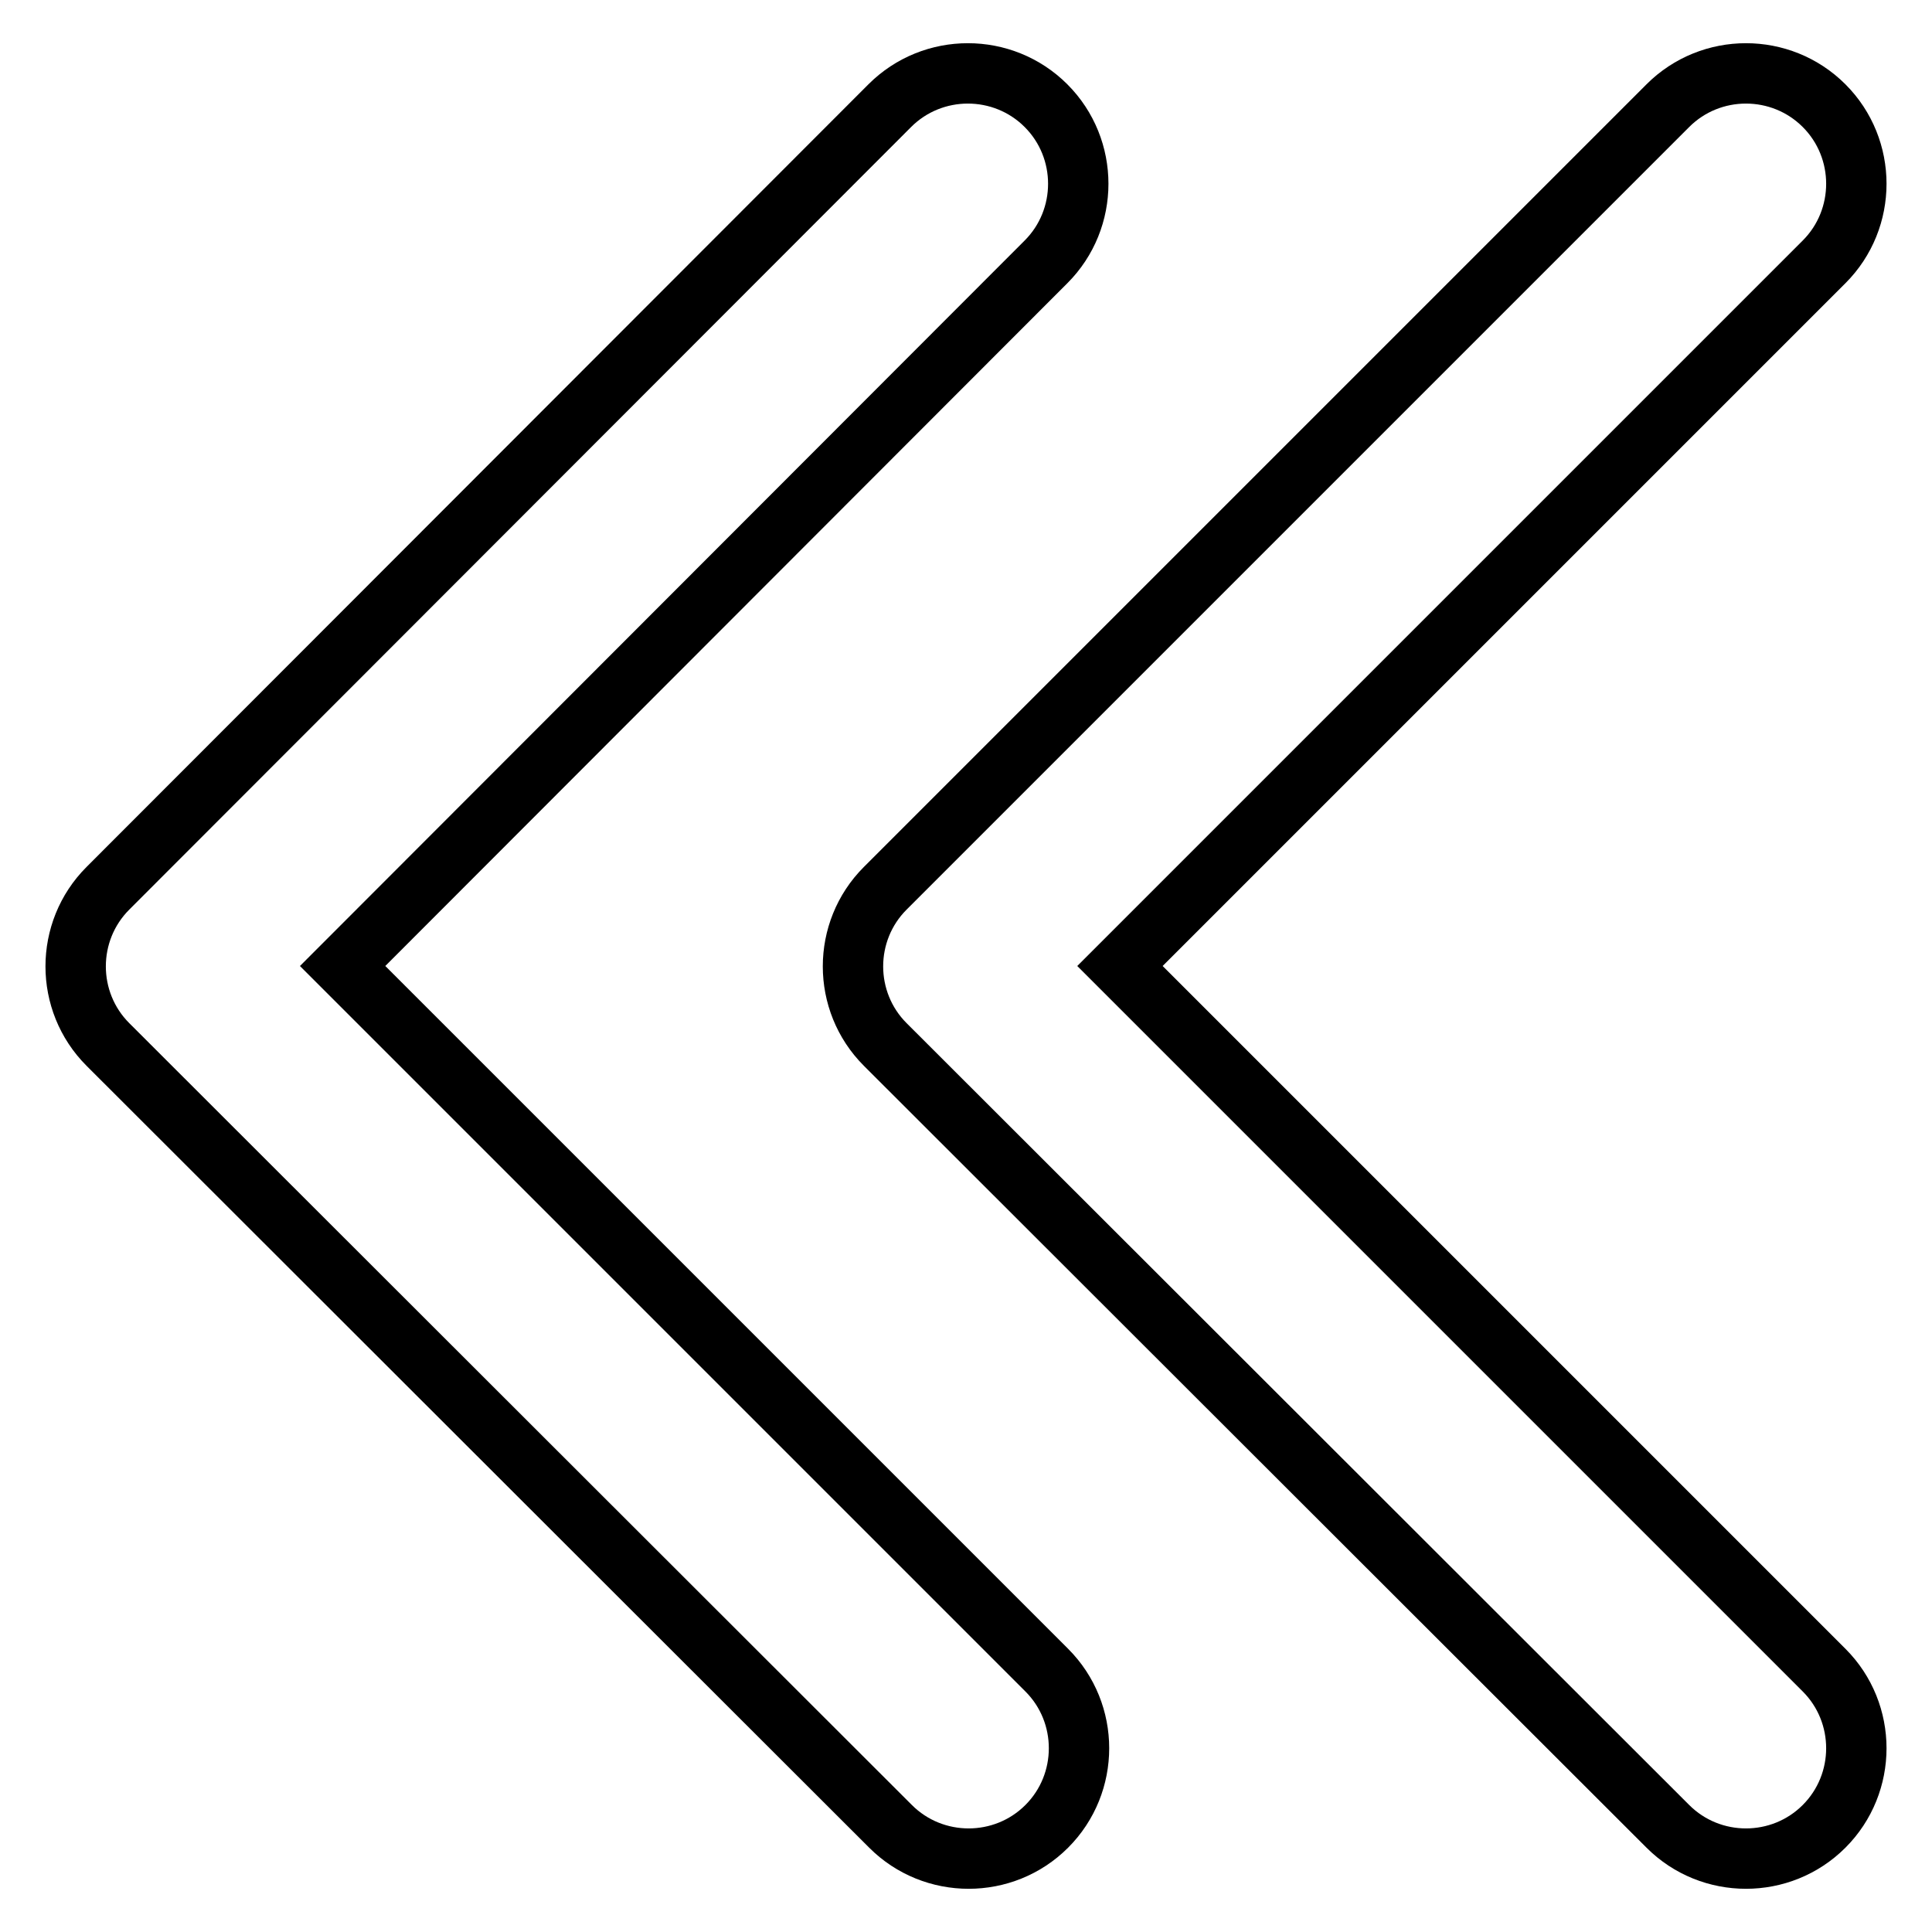
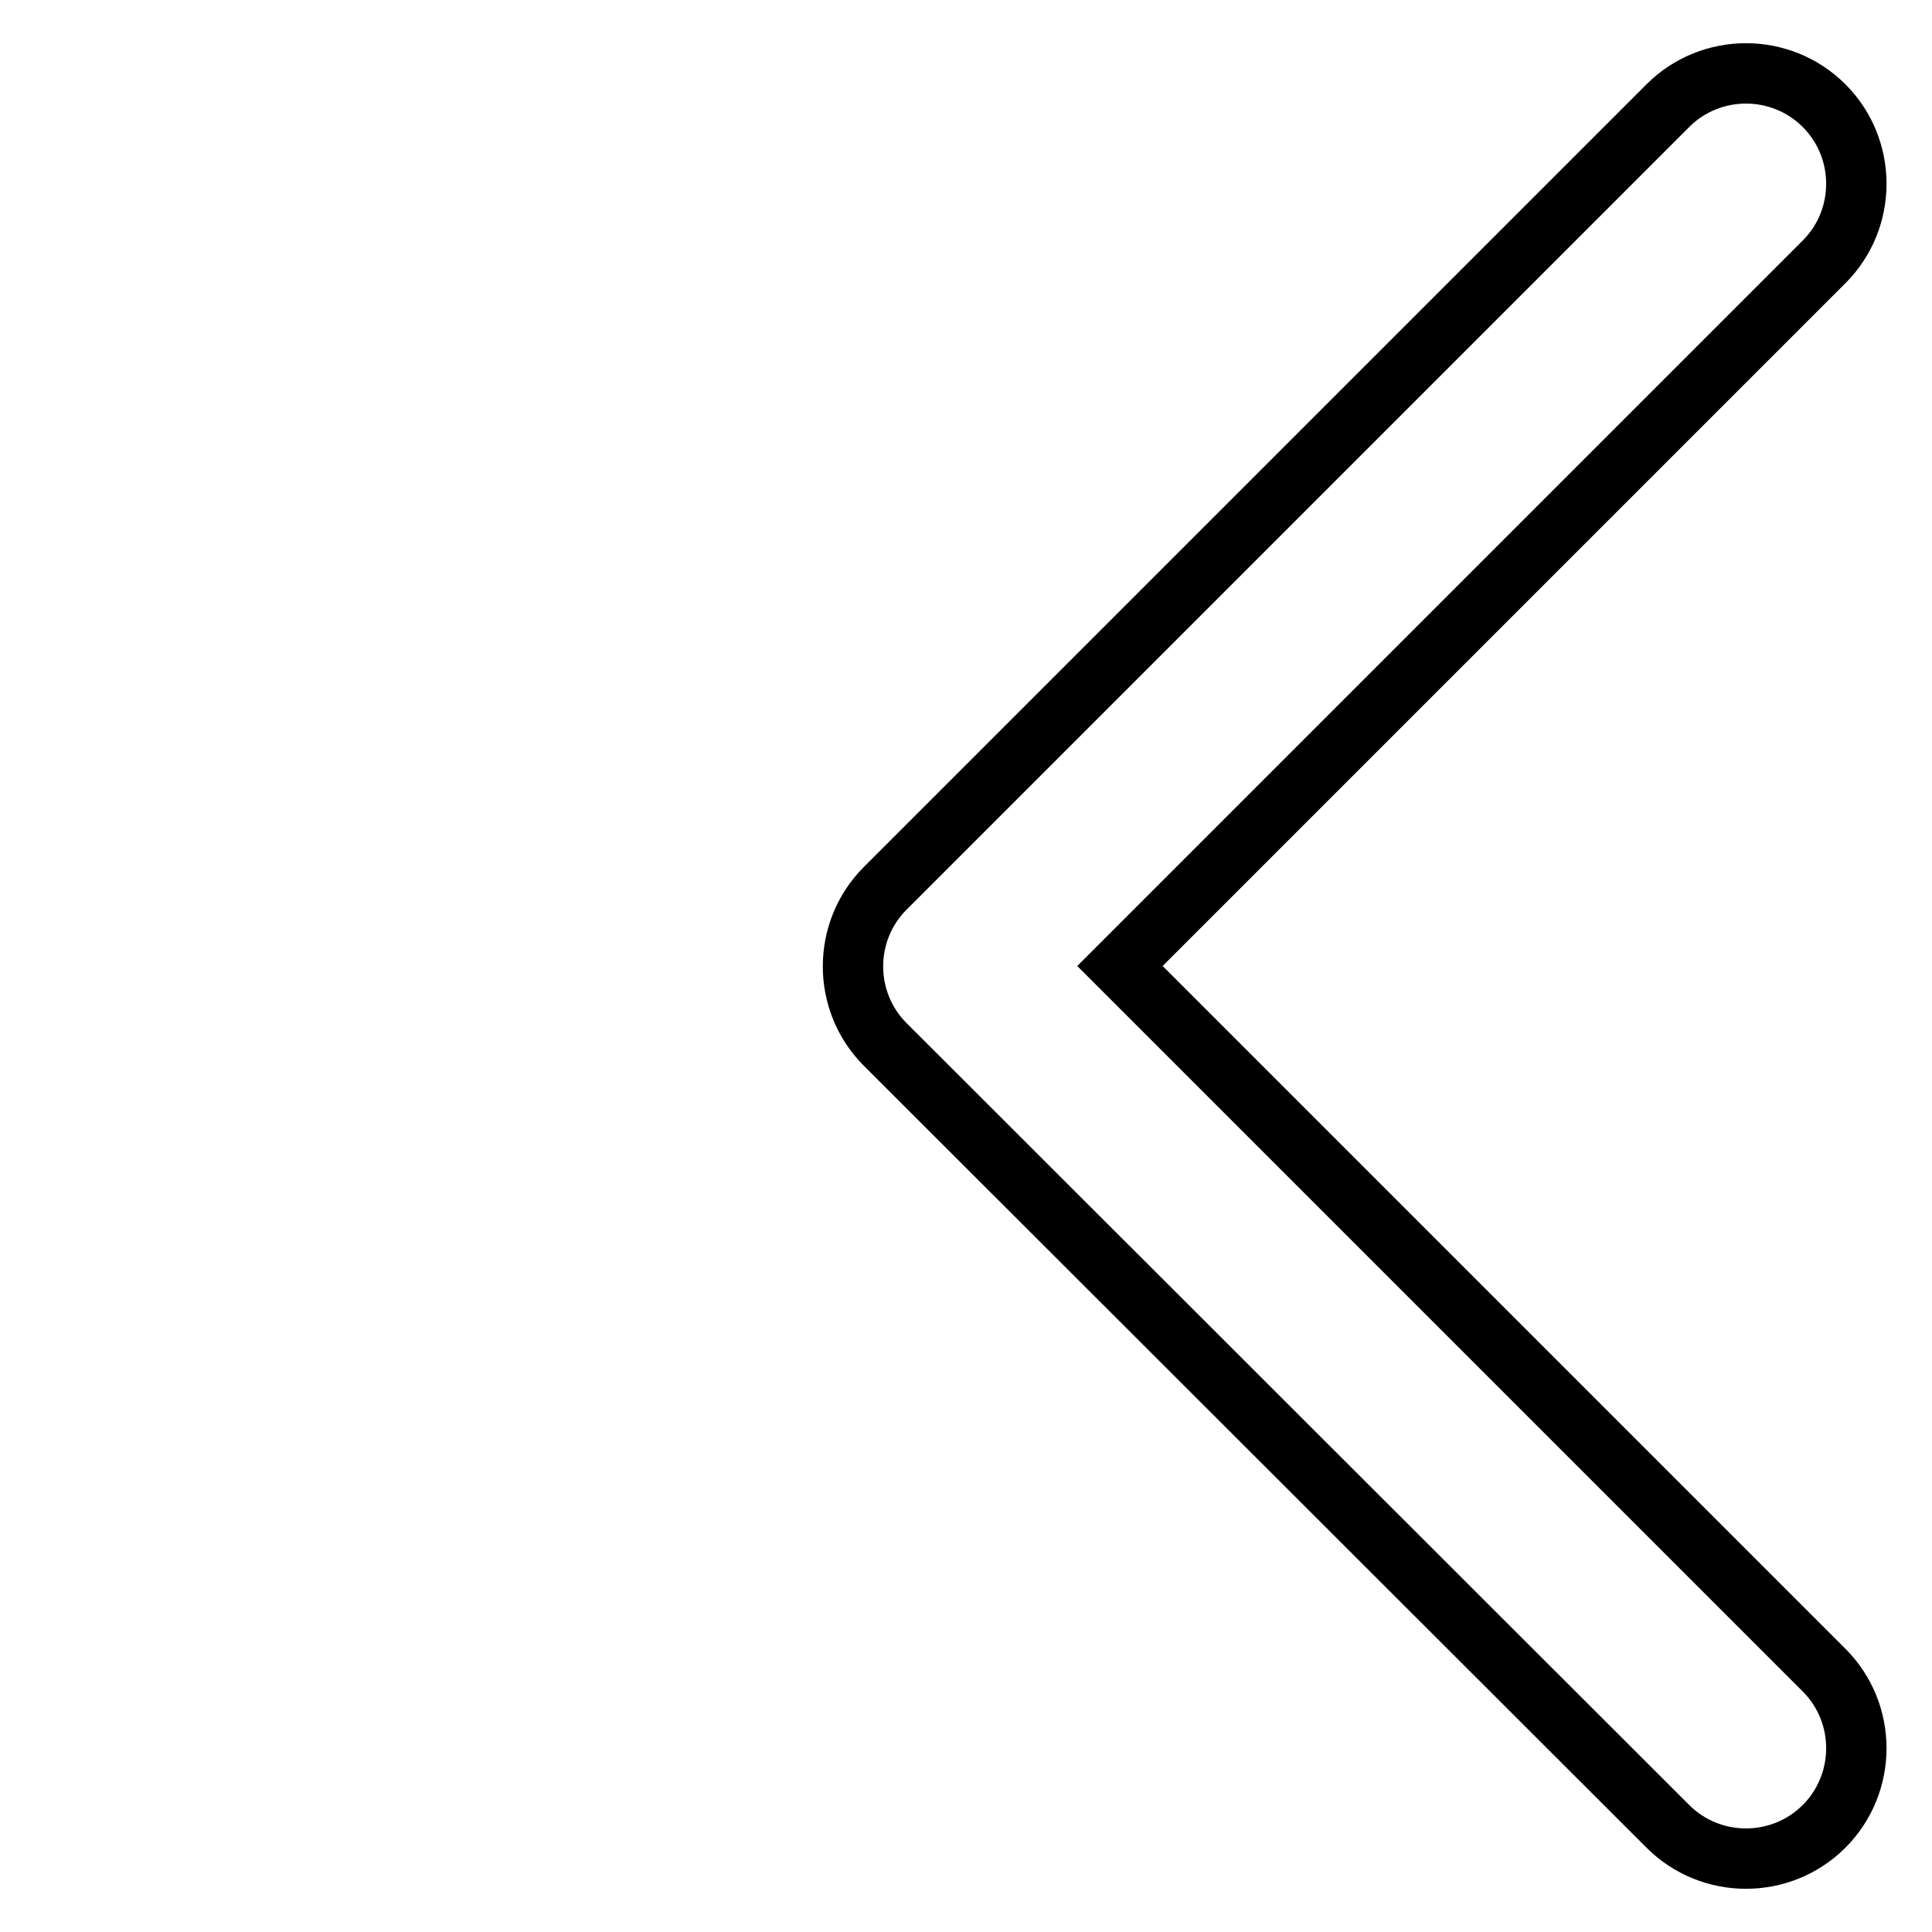
<svg xmlns="http://www.w3.org/2000/svg" version="1.1" x="0px" y="0px" viewBox="0 0 256 256" enable-background="new 0 0 256 256" xml:space="preserve">
  <g>
-     <path stroke-width="8" fill-opacity="0" stroke="#000000" d="M45.4,128l93.3,93.3c5.7,5.7,5.7,15,0,20.7c-5.7,5.7-15,5.7-20.7,0L14.3,138.4c-5.7-5.7-5.7-15,0-20.7 L117.9,14c5.7-5.7,15-5.7,20.7,0c5.7,5.7,5.7,15,0,20.7L45.4,128z" />
    <path stroke-width="8" fill-opacity="0" stroke="#000000" d="M148.4,128l93.3,93.3c5.7,5.7,5.7,15,0,20.7c-5.7,5.7-15,5.7-20.7,0L117.3,138.4c-5.7-5.7-5.7-15,0-20.7 L221,14c5.7-5.7,15-5.7,20.7,0c5.7,5.7,5.7,15,0,20.7L148.4,128z" />
  </g>
</svg>